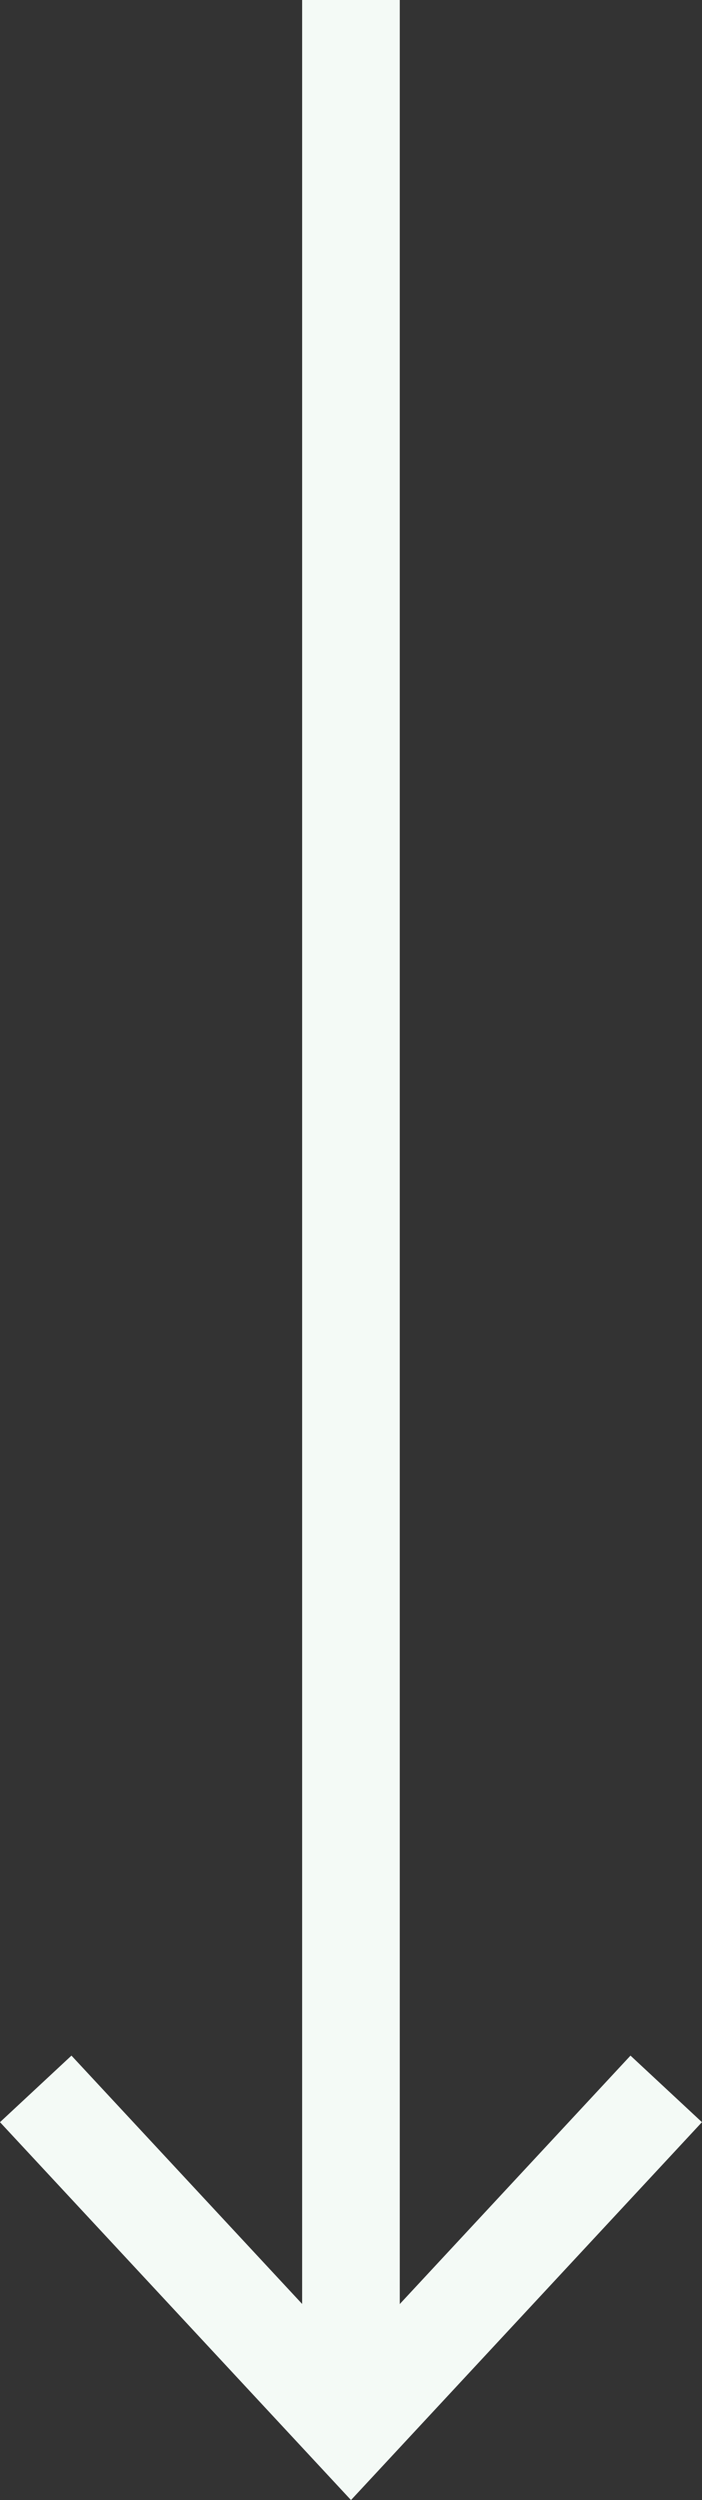
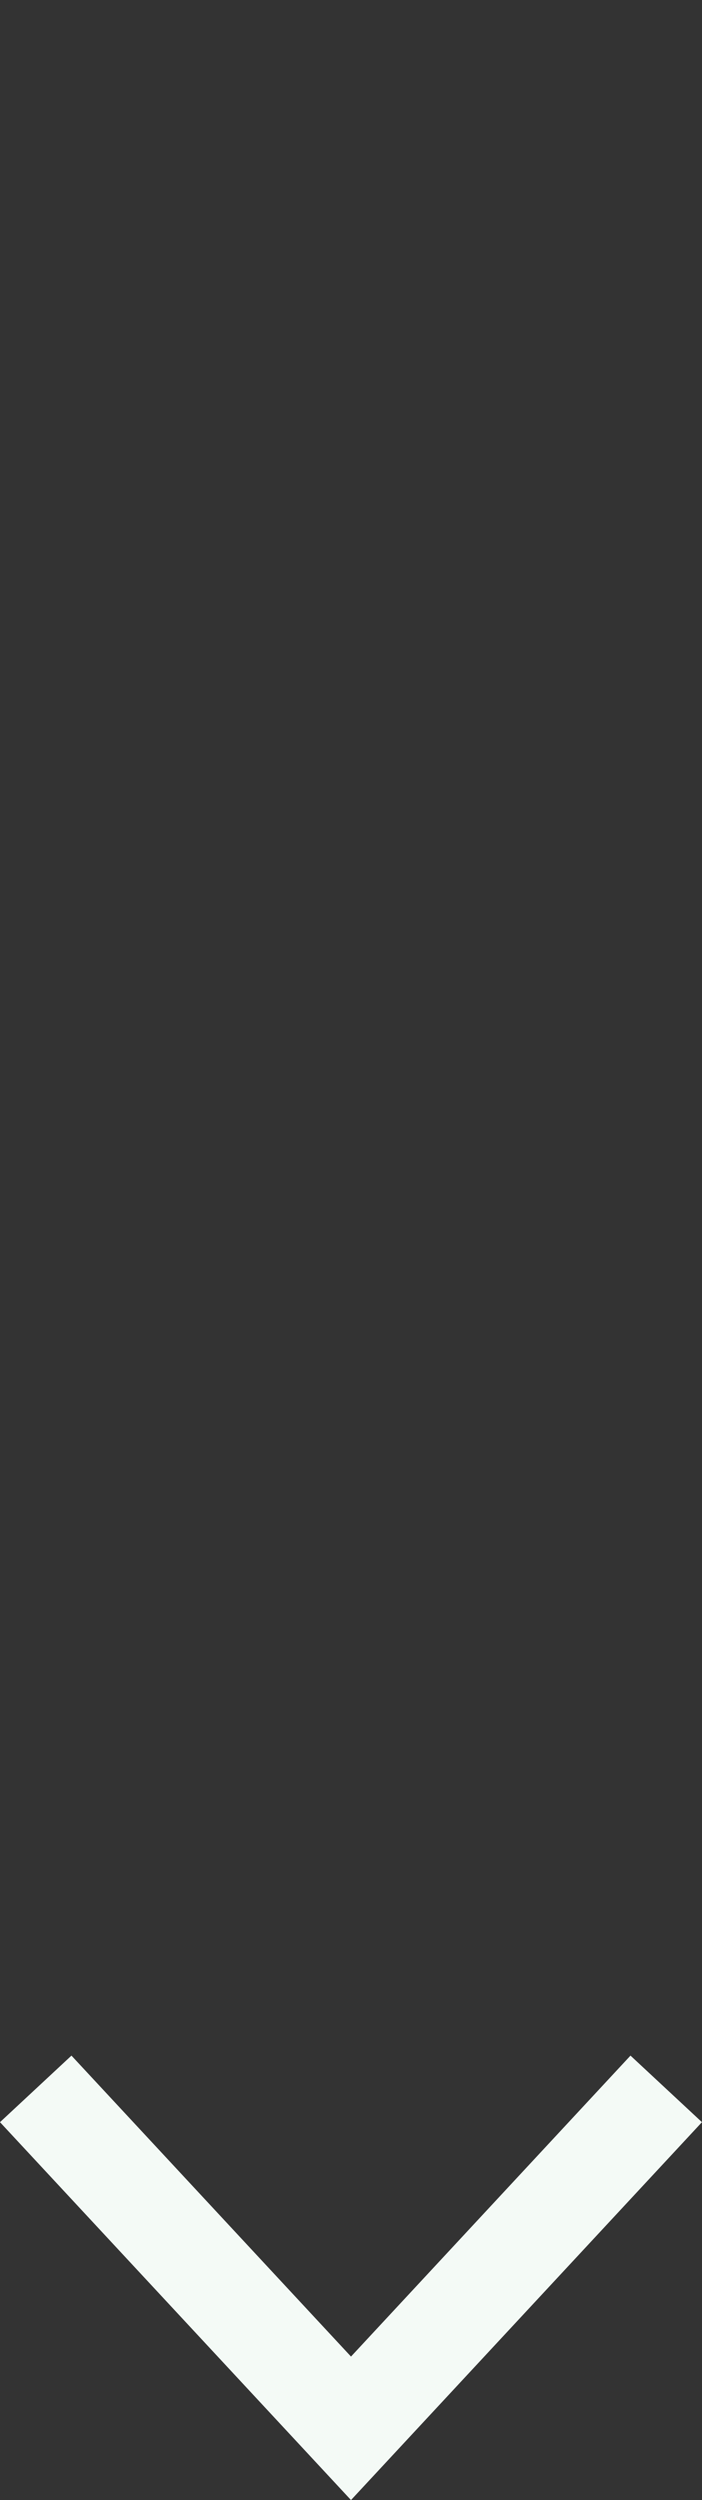
<svg xmlns="http://www.w3.org/2000/svg" width="14.382" height="51.155" viewBox="0 0 14.382 51.155">
  <rect x="0" y="0" width="14.382" height="51.155" fill="#333333" stroke="none" />
  <g id="Group_34" data-name="Group 34" transform="translate(-49.268 -890)">
    <g id="Group_7" data-name="Group 7" transform="translate(56.458 890)">
-       <path id="Path_6" data-name="Path 6" d="M1,50H-1V0H1Z" transform="translate(0)" fill="#f4faf6" />
-     </g>
+       </g>
    <g id="Group_8" data-name="Group 8" transform="translate(50 932.742)">
      <path id="Path_7" data-name="Path 7" d="M6.459,8.413-.732.681.732-.681,6.459,5.477,12.185-.681,13.649.681Z" fill="#f4faf6" />
    </g>
  </g>
</svg>